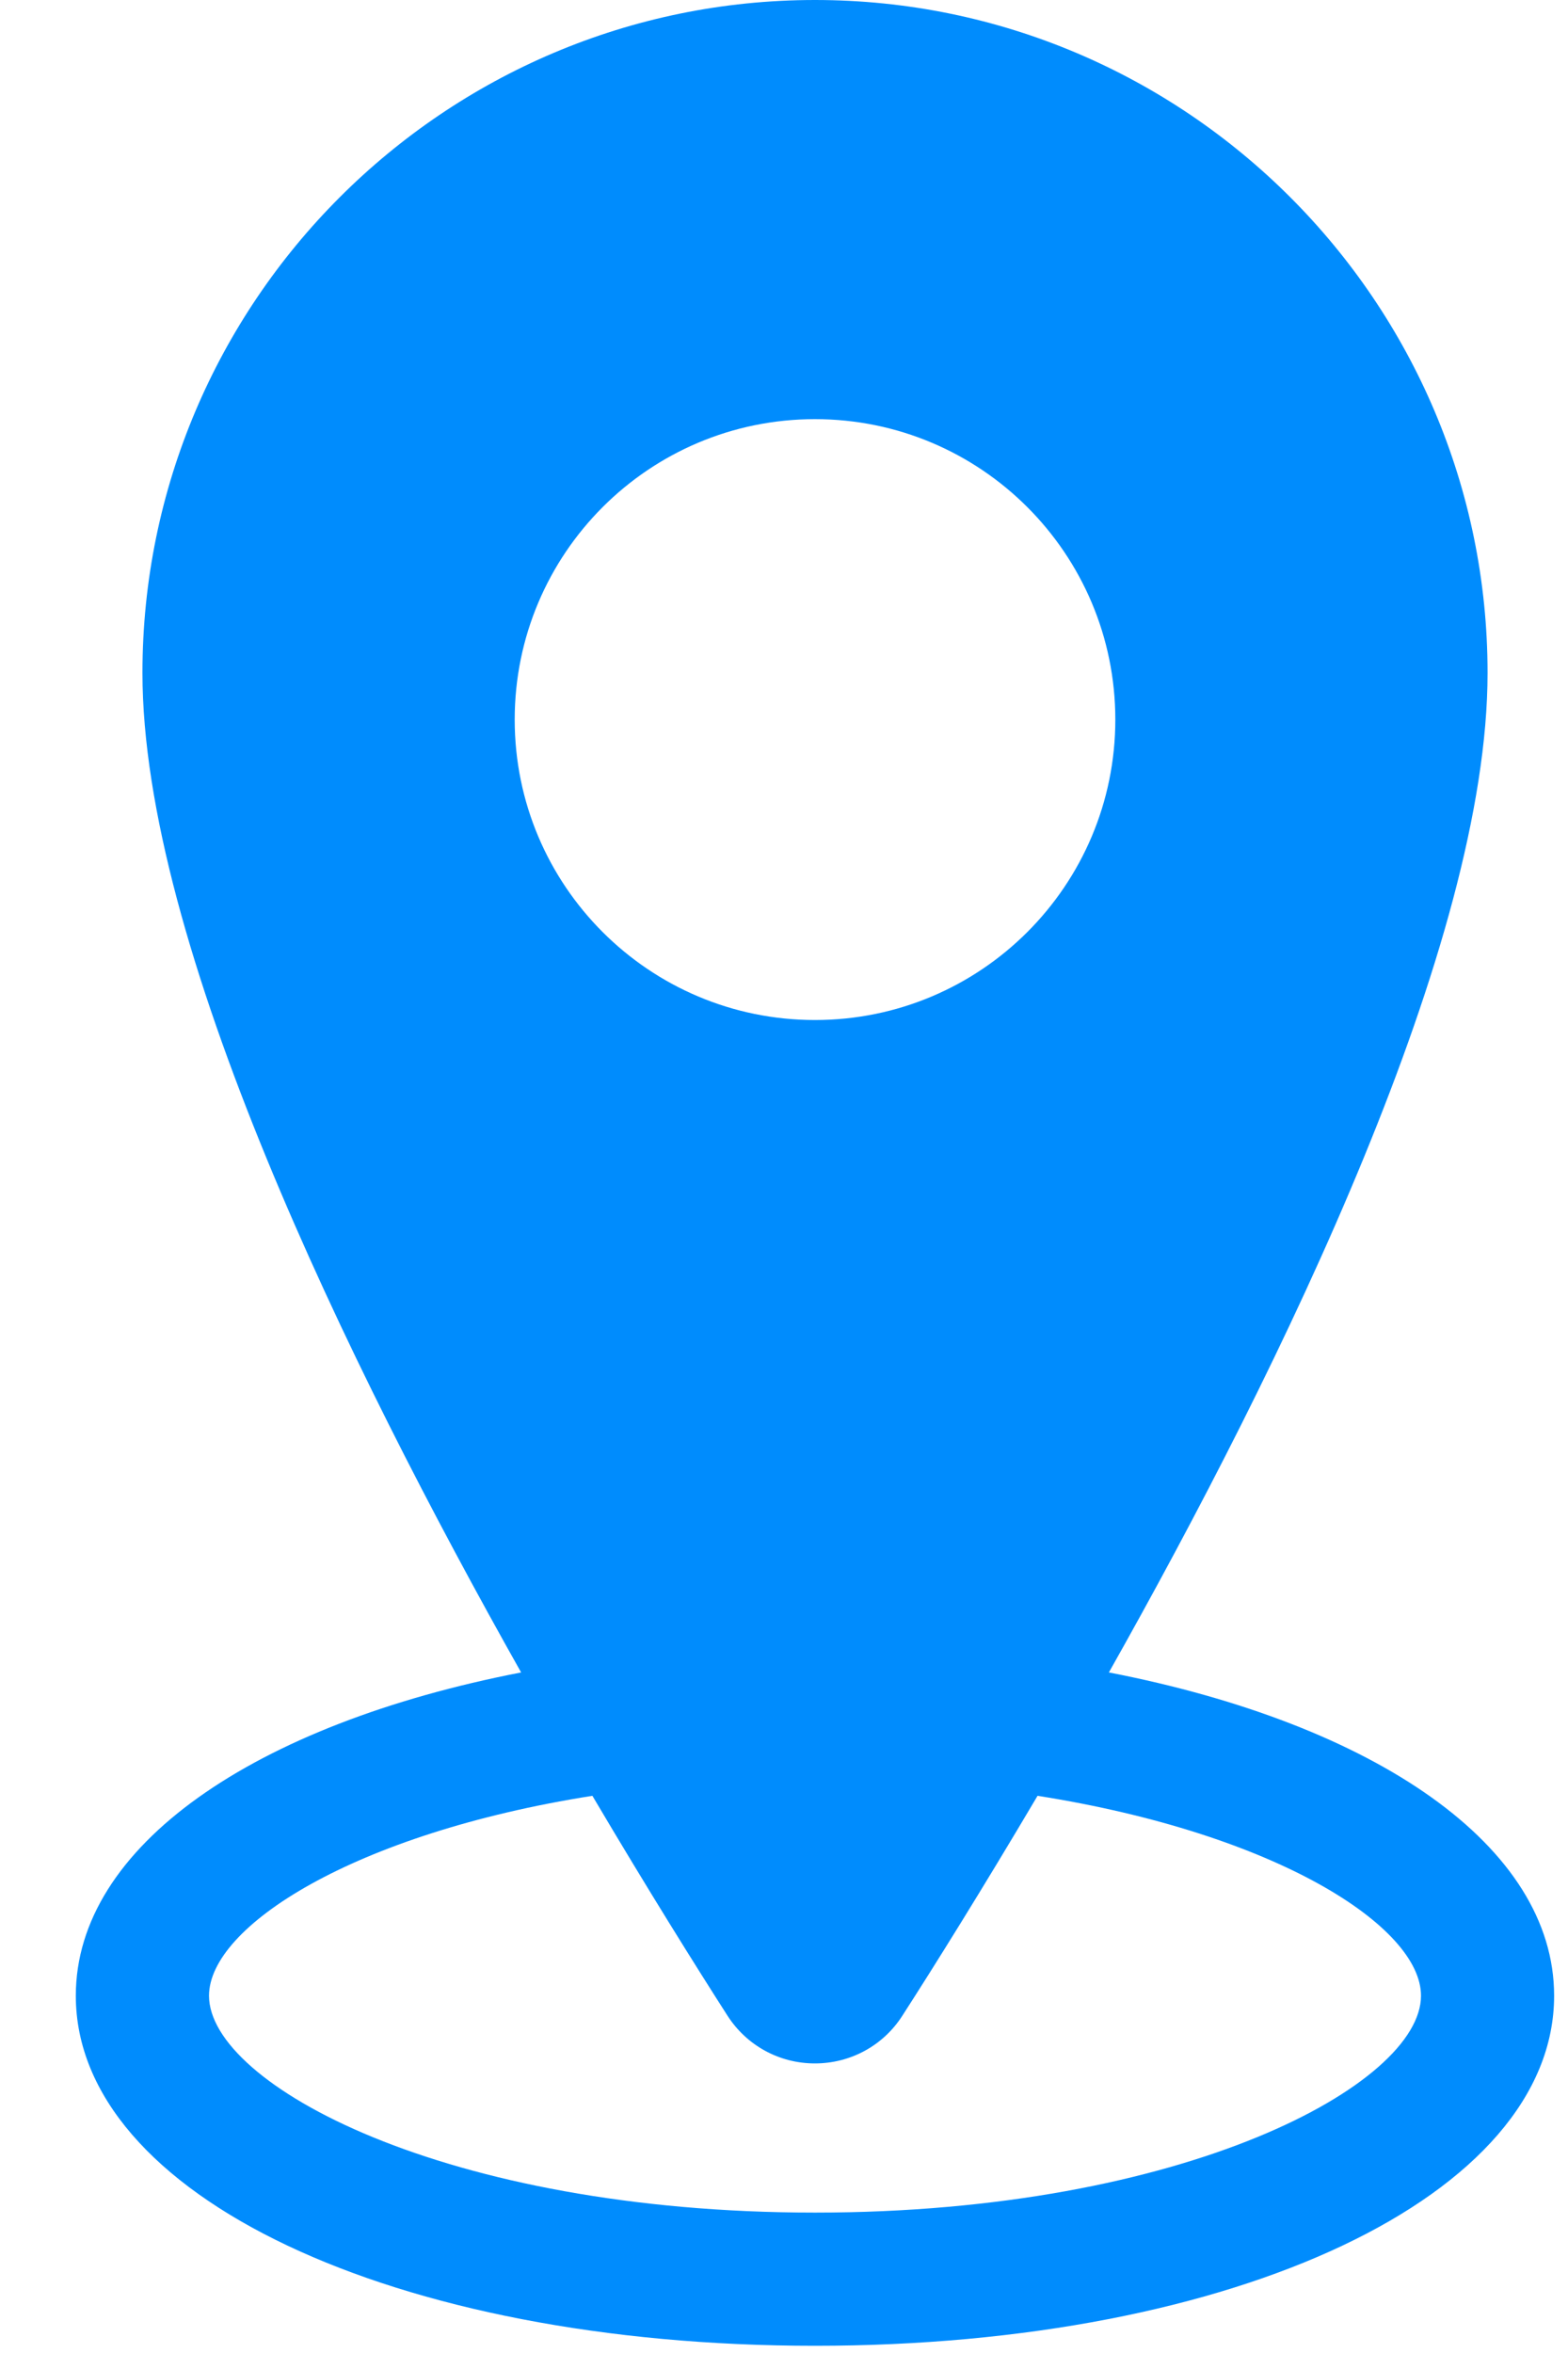
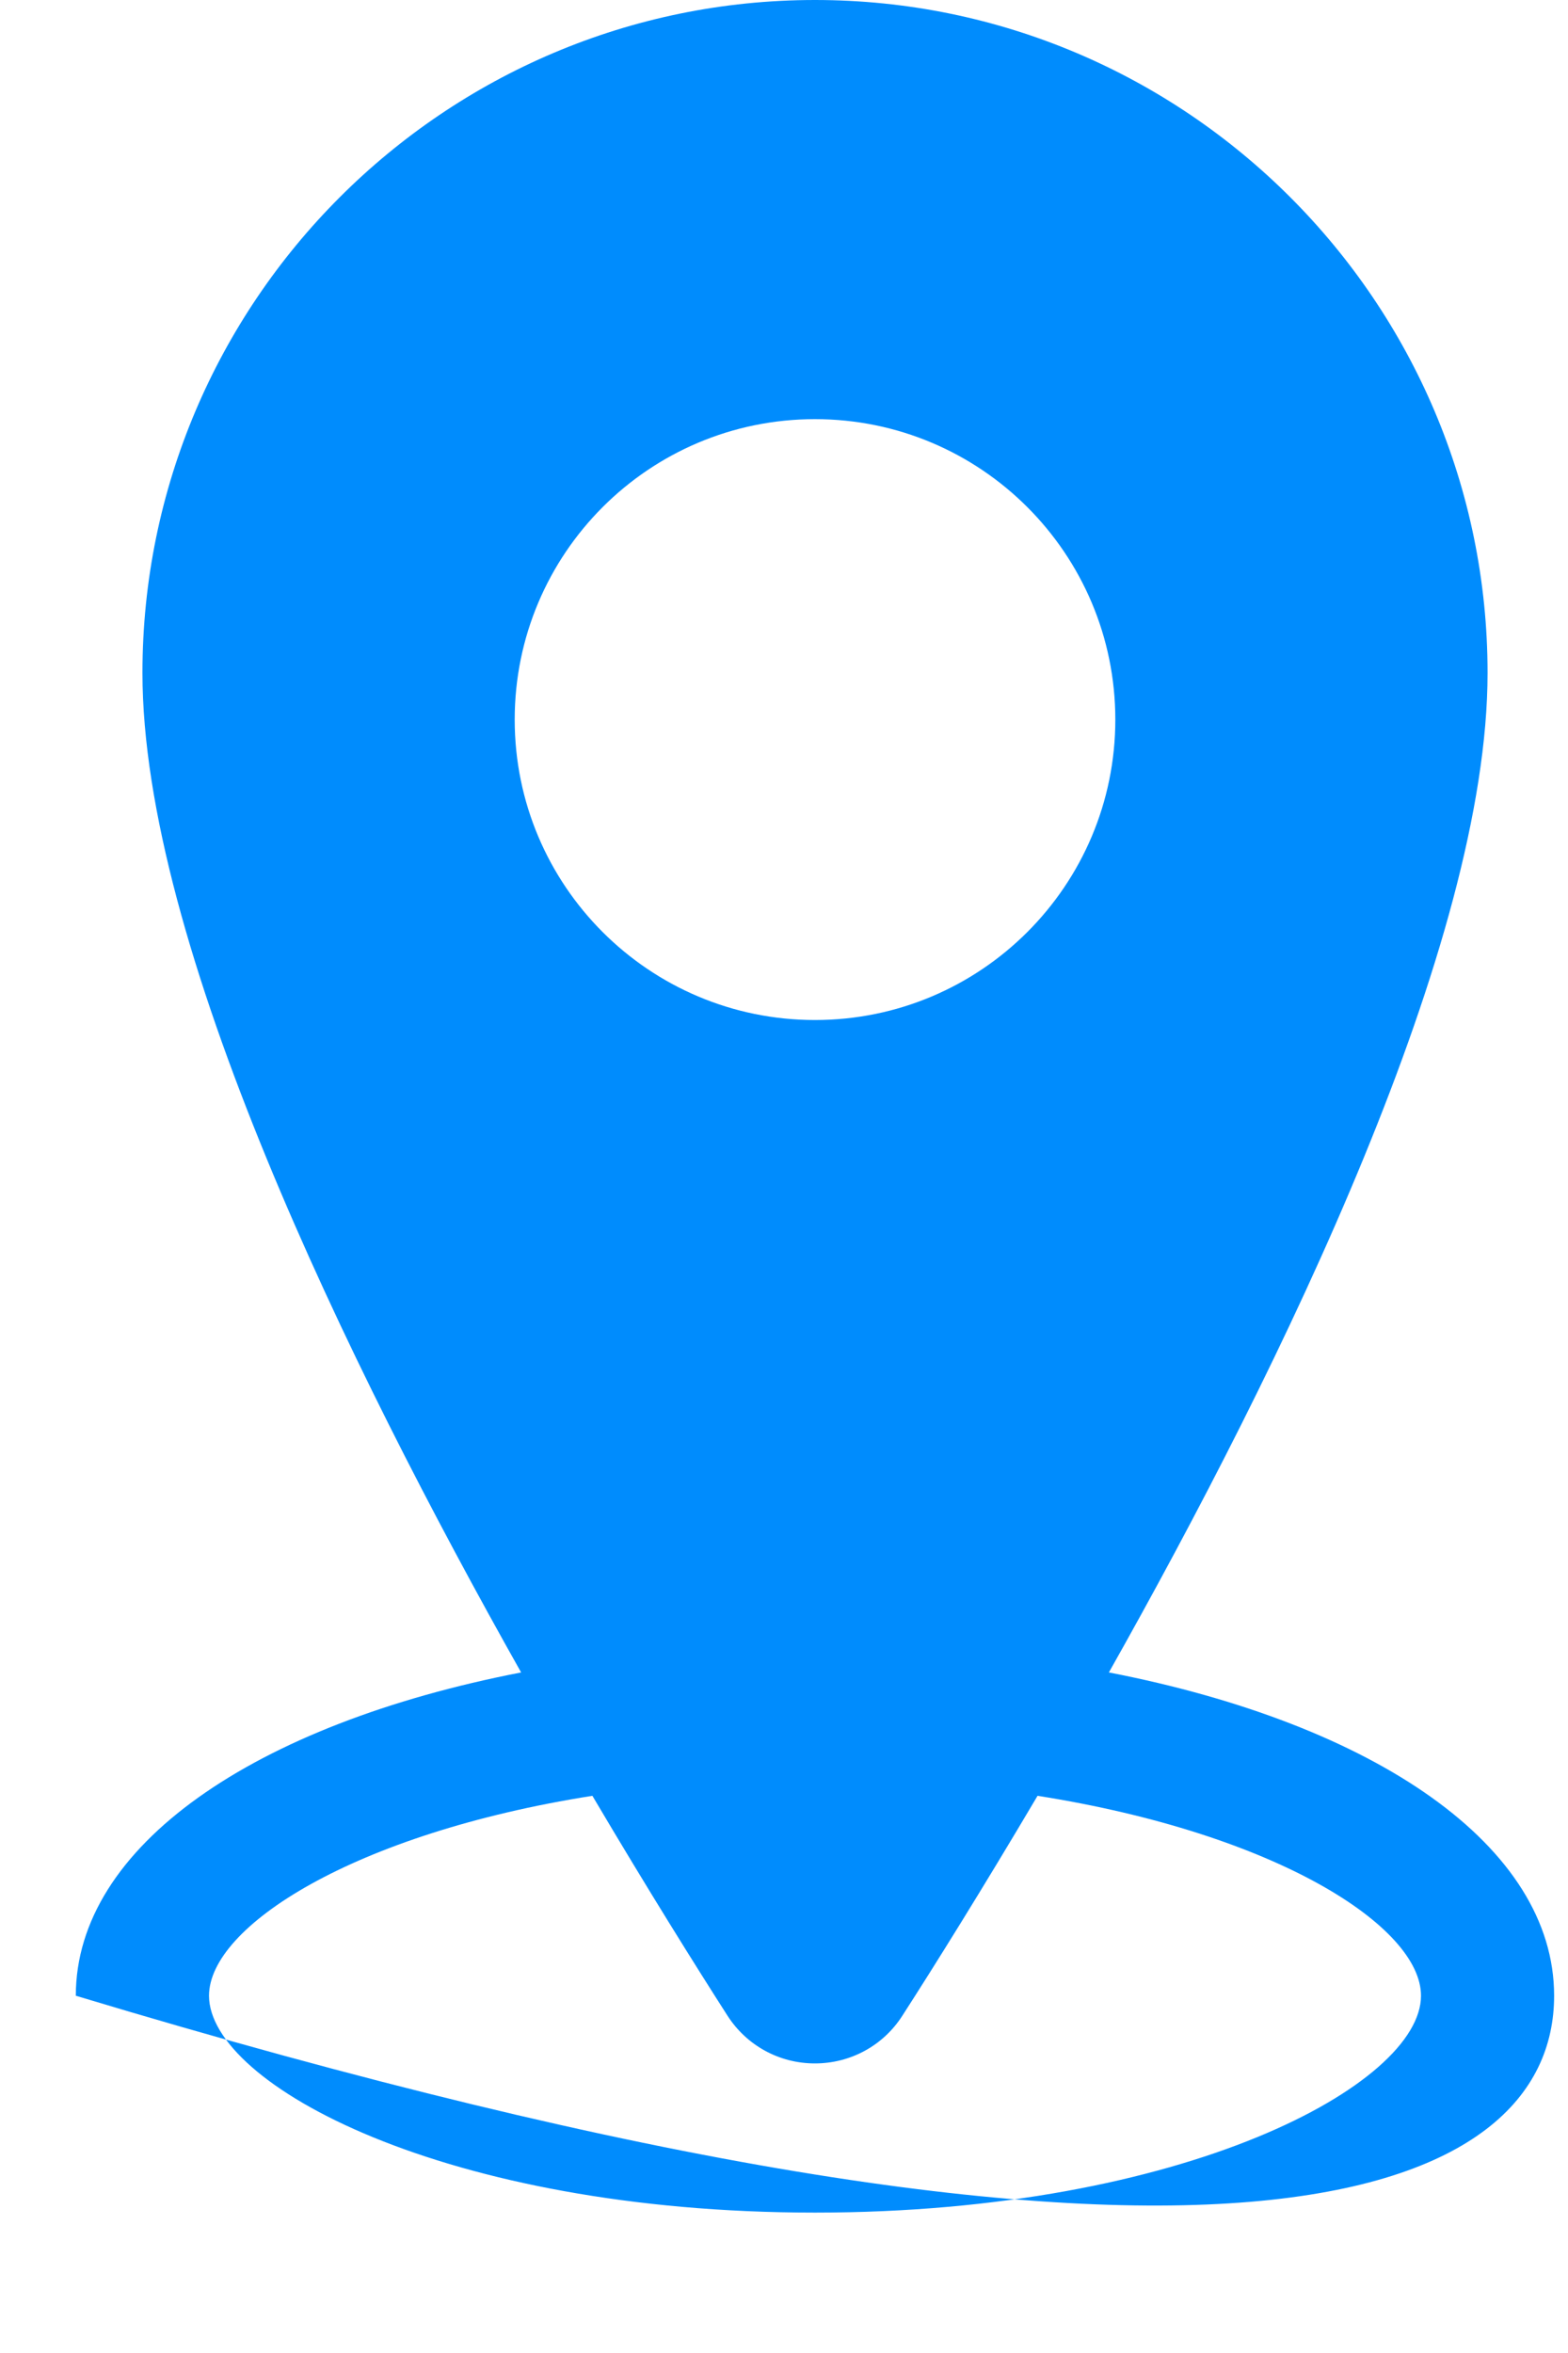
<svg xmlns="http://www.w3.org/2000/svg" width="20px" height="30px" viewBox="0 0 20 30" version="1.1">
  <title>icon-health-long-range-fill-b</title>
  <desc>Created with Sketch.</desc>
  <defs />
  <g id="Page-1" stroke="none" stroke-width="1" fill="none" fill-rule="evenodd">
    <g id="icon-health-long-range-fill-b" fill="#008CFD" fill-rule="nonzero">
-       <path d="M10.395,28.21 C5.677,28.21 2.666,26.573 2.666,25.445 C2.666,24.565 4.506,23.377 7.556,22.896 C8.26,24.087 8.877,25.072 9.279,25.699 C9.524,26.081 9.942,26.308 10.393,26.308 L10.395,26.308 C10.848,26.308 11.266,26.081 11.51,25.699 C11.914,25.072 12.53,24.086 13.234,22.896 C16.285,23.377 18.125,24.565 18.125,25.445 C18.125,26.573 15.114,28.21 10.395,28.21 M10.395,5.344 C12.511,5.344 14.226,7.059 14.226,9.175 C14.226,11.29 12.511,13.005 10.395,13.005 C8.279,13.005 6.565,11.29 6.565,9.175 C6.565,7.059 8.279,5.344 10.395,5.344 M14.144,21.323 C16.374,17.369 18.974,12.024 18.974,8.579 C18.974,3.849 15.126,0 10.395,0 C5.666,0 1.817,3.849 1.817,8.579 C1.817,12.022 4.418,17.368 6.647,21.323 C3.245,21.983 0.967,23.538 0.967,25.445 C0.967,27.989 5.022,29.908 10.395,29.908 C15.768,29.908 19.823,27.989 19.823,25.445 C19.823,23.538 17.546,21.983 14.144,21.323" id="icon-health-long-range-fill-w" />
+       <path d="M10.395,28.21 C5.677,28.21 2.666,26.573 2.666,25.445 C2.666,24.565 4.506,23.377 7.556,22.896 C8.26,24.087 8.877,25.072 9.279,25.699 C9.524,26.081 9.942,26.308 10.393,26.308 L10.395,26.308 C10.848,26.308 11.266,26.081 11.51,25.699 C11.914,25.072 12.53,24.086 13.234,22.896 C16.285,23.377 18.125,24.565 18.125,25.445 C18.125,26.573 15.114,28.21 10.395,28.21 M10.395,5.344 C12.511,5.344 14.226,7.059 14.226,9.175 C14.226,11.29 12.511,13.005 10.395,13.005 C8.279,13.005 6.565,11.29 6.565,9.175 C6.565,7.059 8.279,5.344 10.395,5.344 M14.144,21.323 C16.374,17.369 18.974,12.024 18.974,8.579 C18.974,3.849 15.126,0 10.395,0 C5.666,0 1.817,3.849 1.817,8.579 C1.817,12.022 4.418,17.368 6.647,21.323 C3.245,21.983 0.967,23.538 0.967,25.445 C15.768,29.908 19.823,27.989 19.823,25.445 C19.823,23.538 17.546,21.983 14.144,21.323" id="icon-health-long-range-fill-w" />
    </g>
  </g>
</svg>